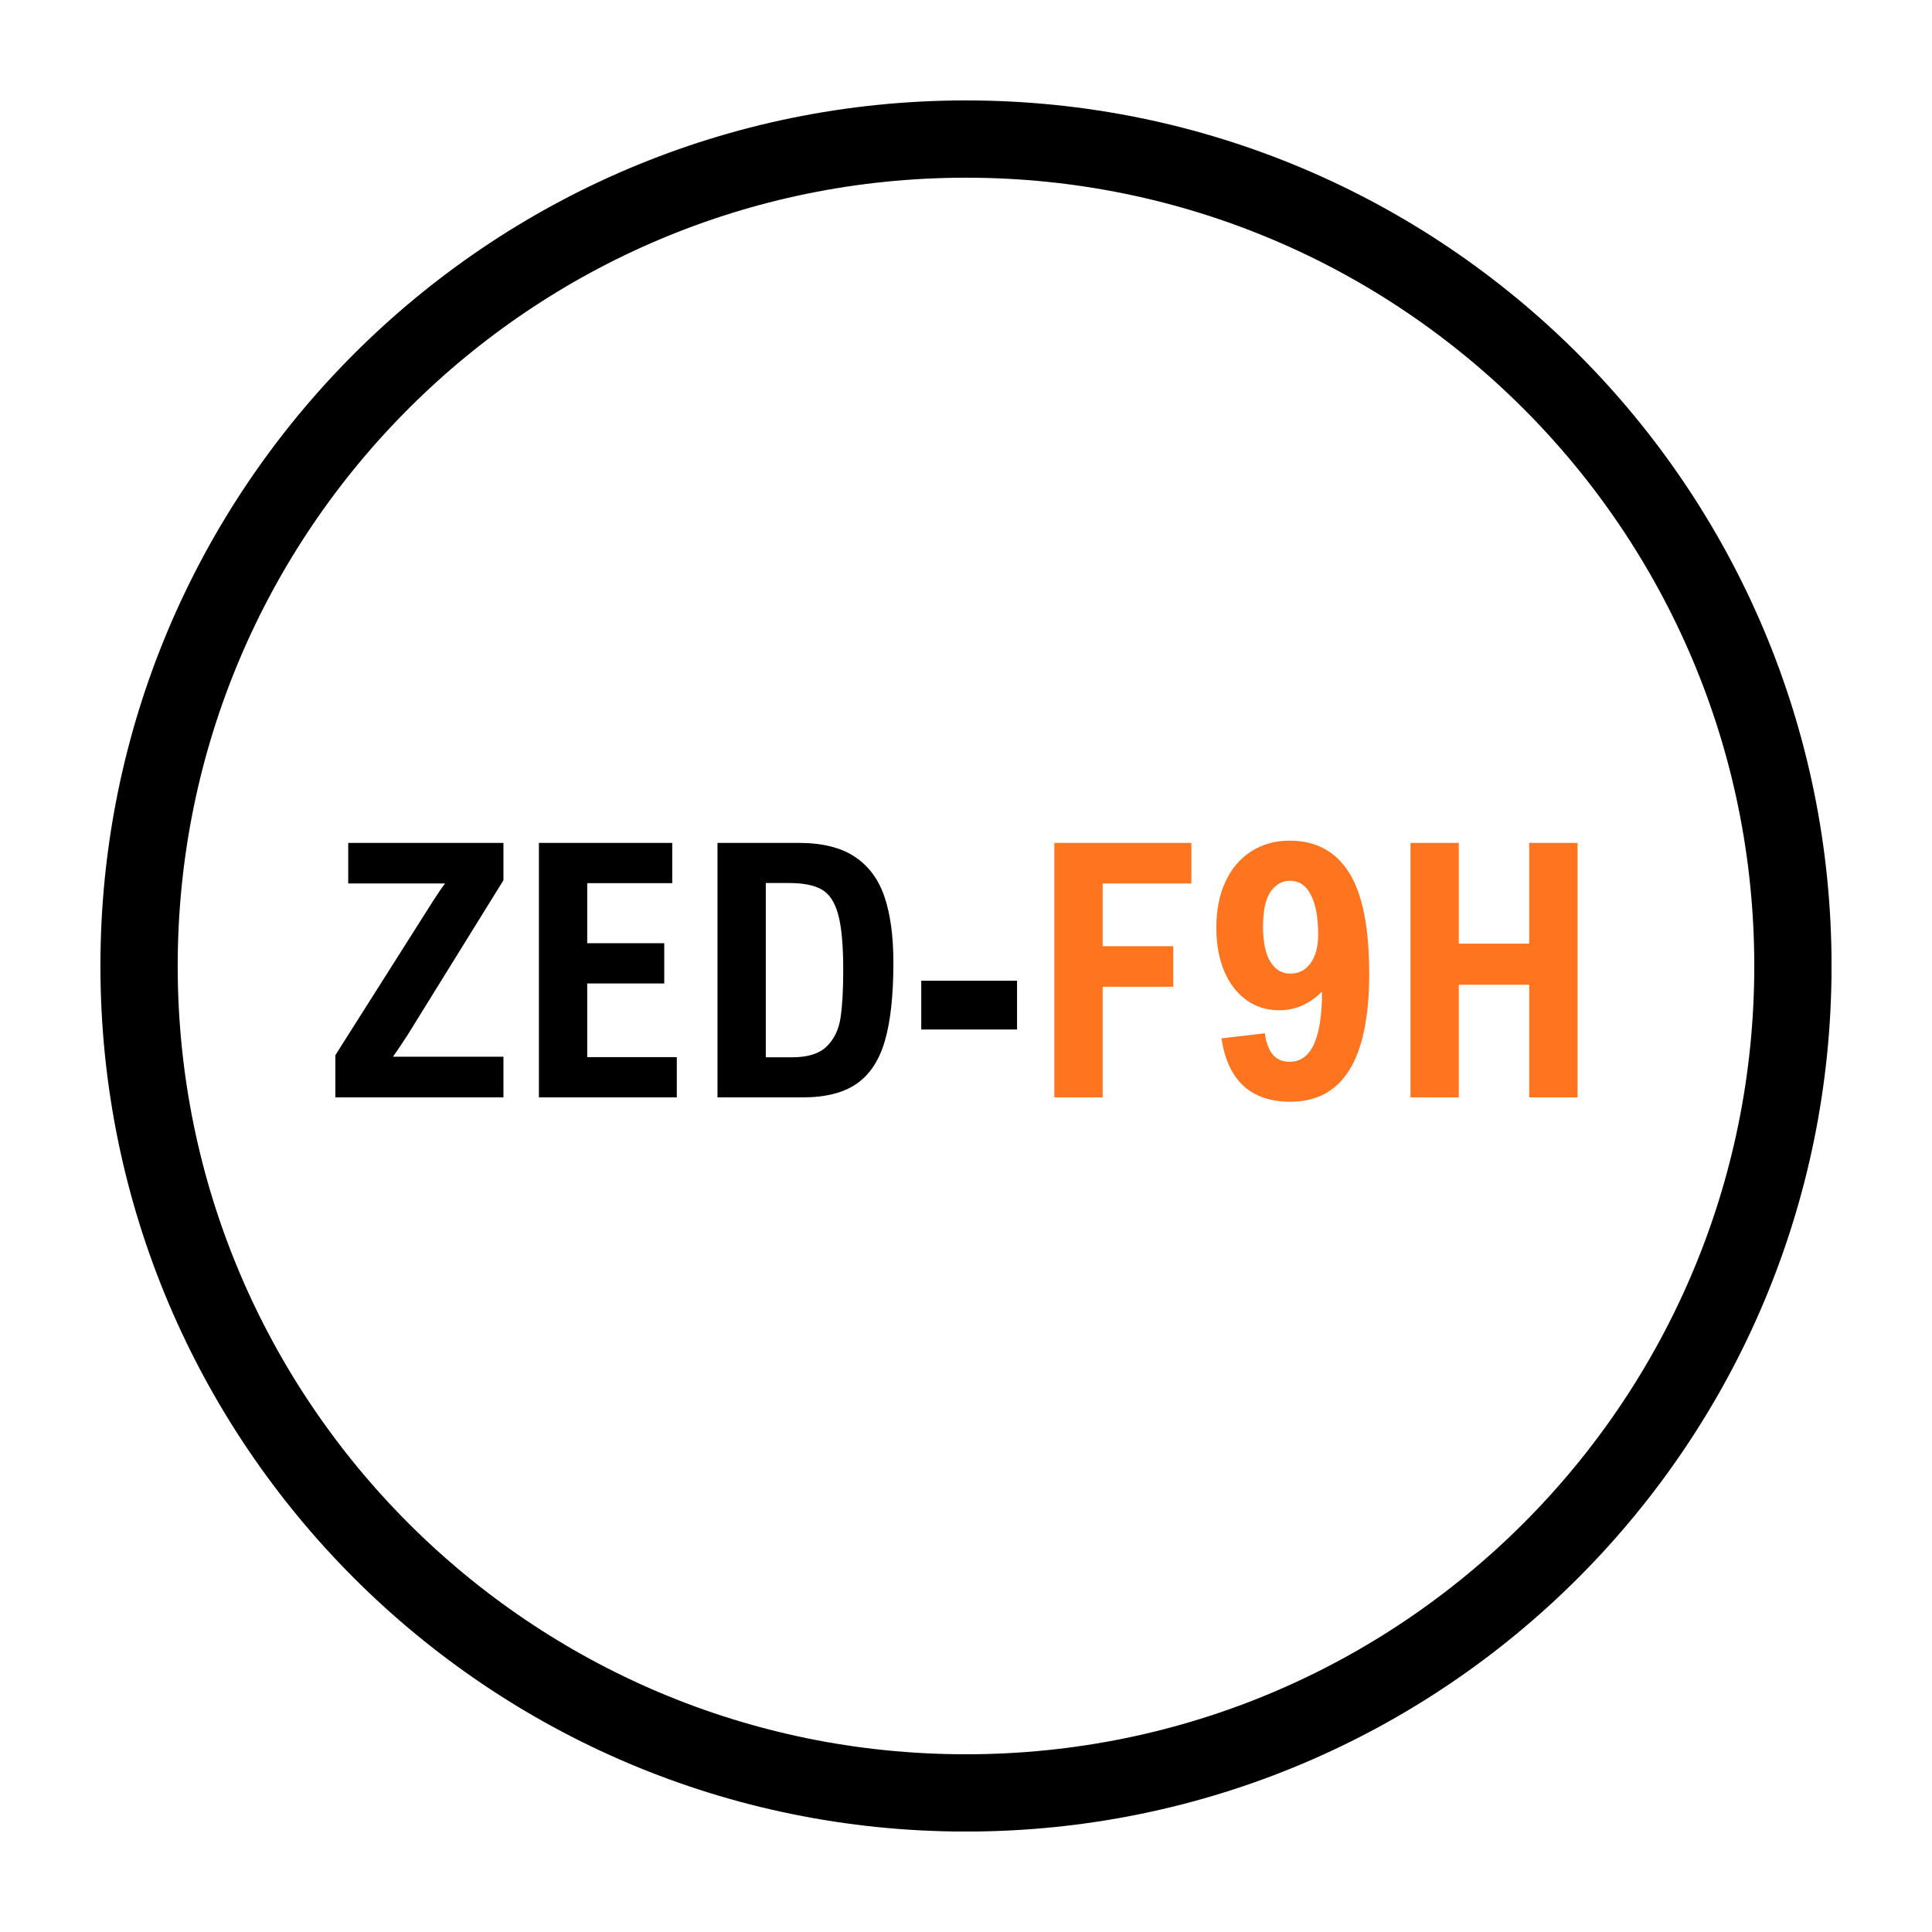
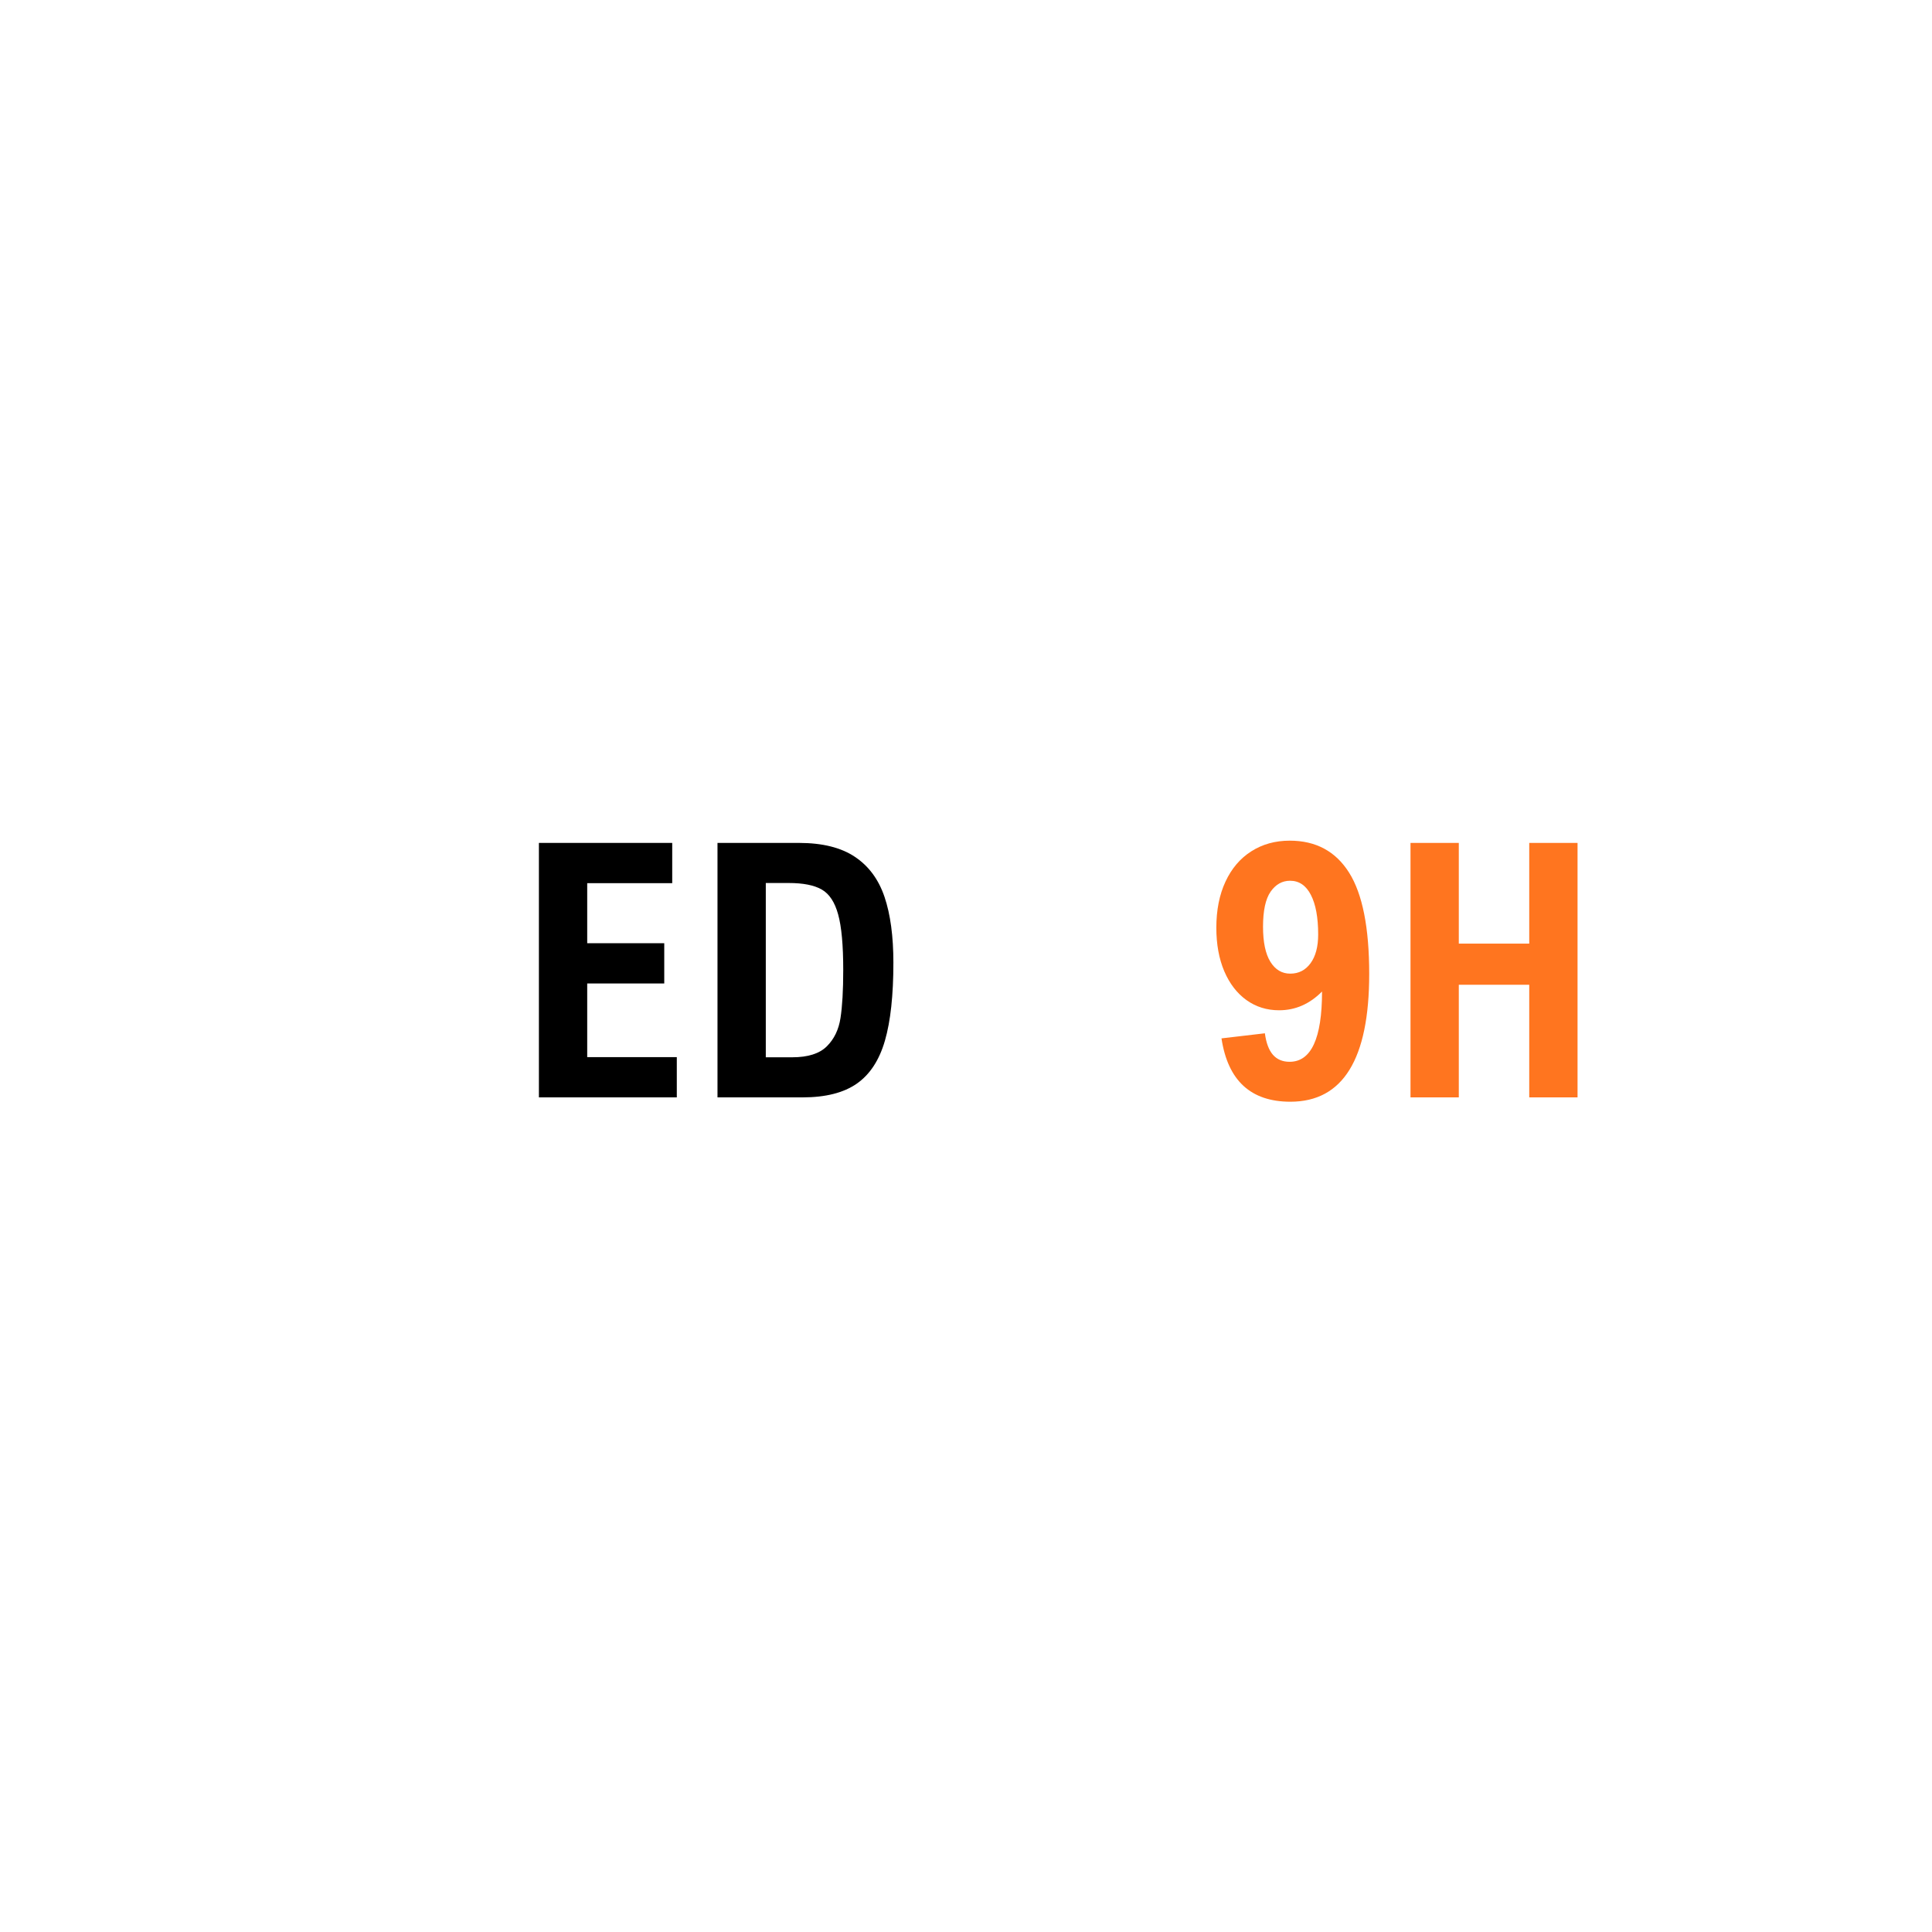
<svg xmlns="http://www.w3.org/2000/svg" version="1.0" preserveAspectRatio="xMidYMid meet" height="500" viewBox="0 0 375 375" zoomAndPan="magnify" width="500">
  <defs>
    <g />
    <clipPath id="384cb2db51">
      <path clip-rule="nonzero" d="M 19.492 19.492 L 355.492 19.492 L 355.492 355.492 L 19.492 355.492 Z M 19.492 19.492" />
    </clipPath>
    <clipPath id="915cf36577">
      <path clip-rule="nonzero" d="M 187.496 19.492 C 94.711 19.492 19.492 94.711 19.492 187.496 C 19.492 280.285 94.711 355.504 187.496 355.504 C 280.285 355.504 355.504 280.285 355.504 187.496 C 355.504 94.711 280.285 19.492 187.496 19.492 Z M 187.496 19.492" />
    </clipPath>
  </defs>
  <g clip-path="url(#384cb2db51)">
    <g clip-path="url(#915cf36577)">
-       <path stroke-miterlimit="4" stroke-opacity="1" stroke-width="40" stroke="#000000" d="M 224.006 0 C 100.292 0 0 100.292 0 224.006 C 0 347.724 100.292 448.016 224.006 448.016 C 347.724 448.016 448.016 347.724 448.016 224.006 C 448.016 100.292 347.724 0 224.006 0 Z M 224.006 0" stroke-linejoin="miter" fill="none" transform="matrix(0.75, 0, 0, 0.75, 19.492, 19.492)" stroke-linecap="butt" />
-     </g>
+       </g>
  </g>
  <g fill-opacity="1" fill="#000000">
    <g transform="translate(63.747, 213)">
      <g>
-         <path d="M 15.297 -12 C 14.484 -10.738 13.562 -9.367 12.531 -7.891 L 33.969 -7.891 L 33.969 0 L 1.344 0 L 1.344 -8.188 L 20.344 -38.172 C 21.289 -39.648 22.055 -40.766 22.641 -41.516 L 3.844 -41.516 L 3.844 -49.391 L 33.969 -49.391 L 33.969 -42.141 Z M 15.297 -12" />
-       </g>
+         </g>
    </g>
  </g>
  <g fill-opacity="1" fill="#000000">
    <g transform="translate(99.555, 213)">
      <g>
        <path d="M 14.422 -41.578 L 14.422 -29.922 L 29.375 -29.922 L 29.375 -22.109 L 14.422 -22.109 L 14.422 -7.812 L 31.812 -7.812 L 31.812 0 L 5.047 0 L 5.047 -49.391 L 30.922 -49.391 L 30.922 -41.578 Z M 14.422 -41.578" />
      </g>
    </g>
  </g>
  <g fill-opacity="1" fill="#000000">
    <g transform="translate(134.218, 213)">
      <g>
        <path d="M 39.188 -26.141 C 39.188 -19.828 38.641 -14.785 37.547 -11.016 C 36.461 -7.242 34.645 -4.461 32.094 -2.672 C 29.539 -0.891 26.031 0 21.562 0 L 5.047 0 L 5.047 -49.391 L 20.859 -49.391 C 25.41 -49.391 29.031 -48.488 31.719 -46.688 C 34.406 -44.895 36.32 -42.301 37.469 -38.906 C 38.613 -35.52 39.188 -31.266 39.188 -26.141 Z M 14.422 -7.781 L 19.547 -7.781 C 22.598 -7.781 24.836 -8.488 26.266 -9.906 C 27.691 -11.32 28.578 -13.156 28.922 -15.406 C 29.273 -17.664 29.453 -20.773 29.453 -24.734 C 29.453 -29.535 29.125 -33.125 28.469 -35.5 C 27.82 -37.883 26.758 -39.5 25.281 -40.344 C 23.812 -41.188 21.676 -41.609 18.875 -41.609 L 14.422 -41.609 Z M 14.422 -7.781" />
      </g>
    </g>
  </g>
  <g fill-opacity="1" fill="#000000">
    <g transform="translate(176.628, 213)">
      <g>
-         <path d="M 2.188 -13.172 L 2.188 -22.641 L 20.781 -22.641 L 20.781 -13.172 Z M 2.188 -13.172" />
-       </g>
+         </g>
    </g>
  </g>
  <g fill-opacity="1" fill="#ff751f">
    <g transform="translate(199.603, 213)">
      <g>
-         <path d="M 14.422 -41.516 L 14.422 -29.344 L 28.125 -29.344 L 28.125 -21.469 L 14.422 -21.469 L 14.422 0 L 5.047 0 L 5.047 -49.391 L 31.641 -49.391 L 31.641 -41.516 Z M 14.422 -41.516" />
-       </g>
+         </g>
    </g>
  </g>
  <g fill-opacity="1" fill="#ff751f">
    <g transform="translate(234.231, 213)">
      <g>
        <path d="M 2.859 -11.453 L 11.281 -12.438 C 11.531 -10.57 12.051 -9.18 12.844 -8.266 C 13.645 -7.359 14.723 -6.906 16.078 -6.906 C 20.273 -6.906 22.375 -11.453 22.375 -20.547 C 19.969 -18.117 17.191 -16.906 14.047 -16.906 C 11.672 -16.906 9.562 -17.562 7.719 -18.875 C 5.875 -20.195 4.438 -22.062 3.406 -24.469 C 2.375 -26.883 1.859 -29.703 1.859 -32.922 C 1.859 -36.359 2.453 -39.348 3.641 -41.891 C 4.828 -44.441 6.5 -46.398 8.656 -47.766 C 10.812 -49.141 13.297 -49.828 16.109 -49.828 C 21.18 -49.828 25.02 -47.758 27.625 -43.625 C 30.227 -39.5 31.531 -32.941 31.531 -23.953 C 31.531 -7.422 26.43 0.844 16.234 0.844 C 8.555 0.844 4.098 -3.254 2.859 -11.453 Z M 16.172 -42.047 C 14.641 -42.047 13.379 -41.336 12.391 -39.922 C 11.41 -38.504 10.922 -36.238 10.922 -33.125 C 10.922 -30.133 11.395 -27.867 12.344 -26.328 C 13.301 -24.785 14.586 -24.016 16.203 -24.016 C 17.848 -24.016 19.16 -24.688 20.141 -26.031 C 21.129 -27.383 21.625 -29.242 21.625 -31.609 C 21.625 -34.93 21.148 -37.5 20.203 -39.312 C 19.266 -41.133 17.922 -42.047 16.172 -42.047 Z M 16.172 -42.047" />
      </g>
    </g>
  </g>
  <g fill-opacity="1" fill="#ff751f">
    <g transform="translate(268.731, 213)">
      <g>
        <path d="M 28.094 0 L 28.094 -21.859 L 14.422 -21.859 L 14.422 0 L 5.047 0 L 5.047 -49.391 L 14.422 -49.391 L 14.422 -29.844 L 28.094 -29.844 L 28.094 -49.391 L 37.469 -49.391 L 37.469 0 Z M 28.094 0" />
      </g>
    </g>
  </g>
</svg>